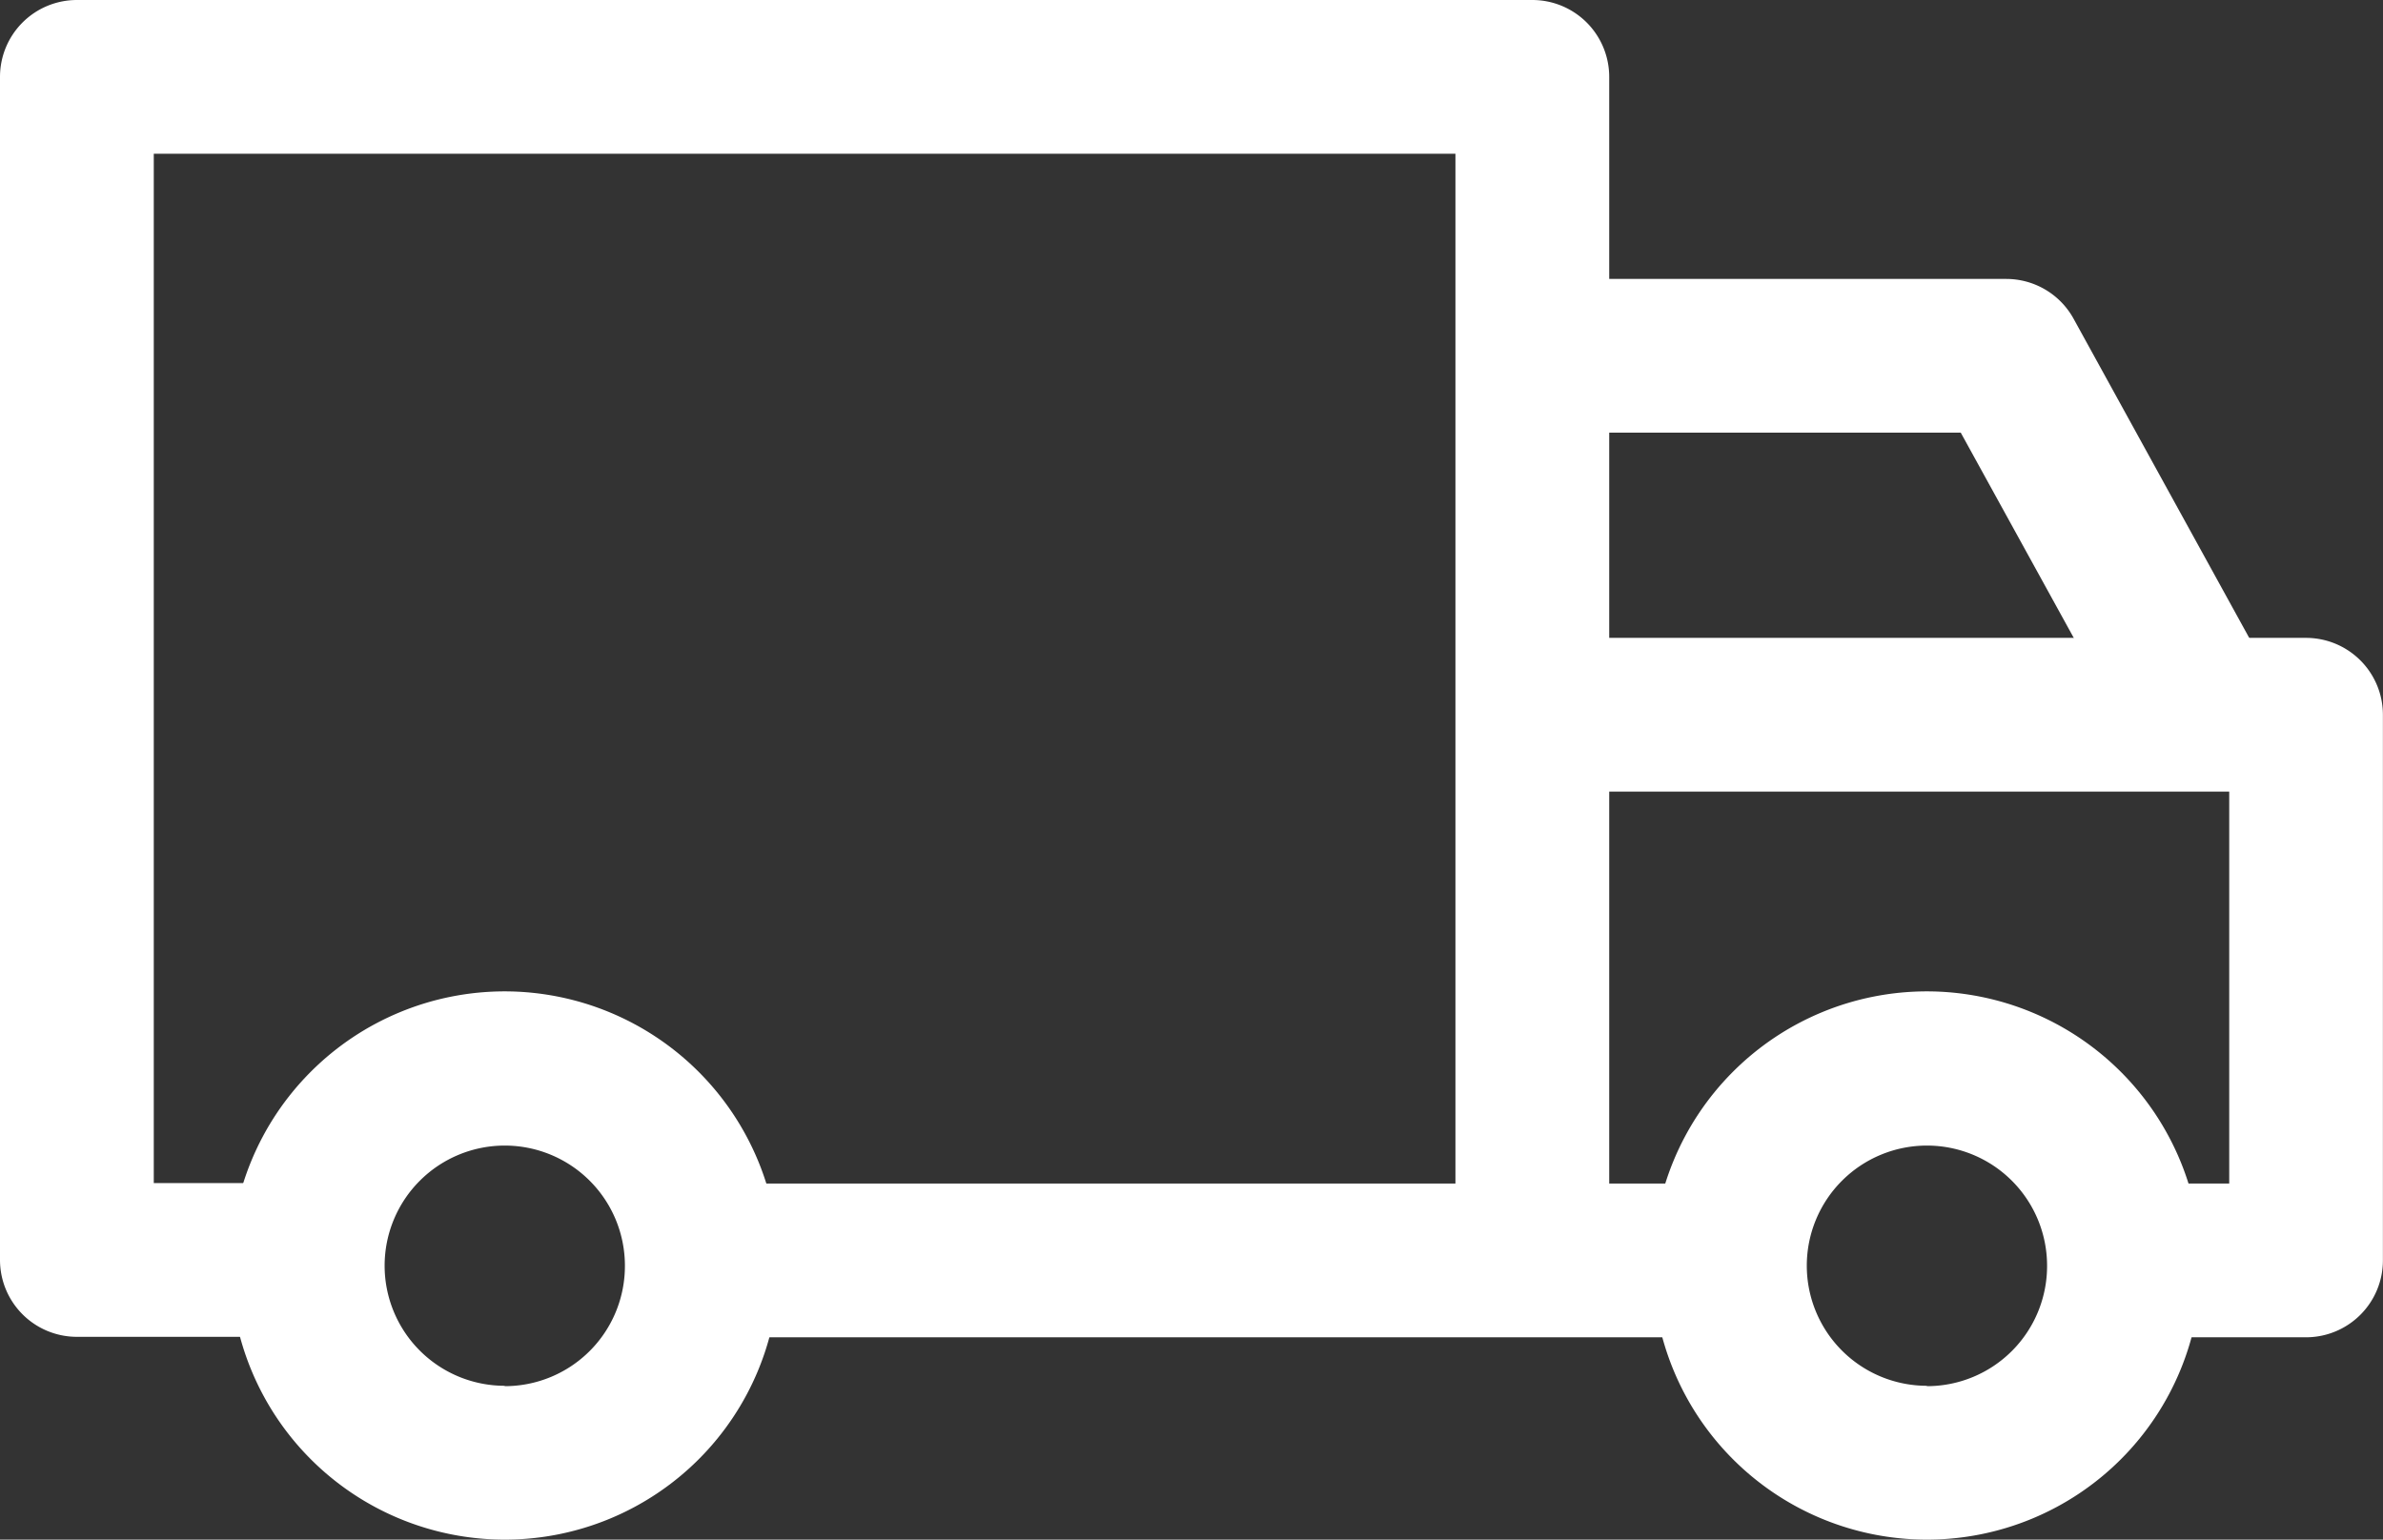
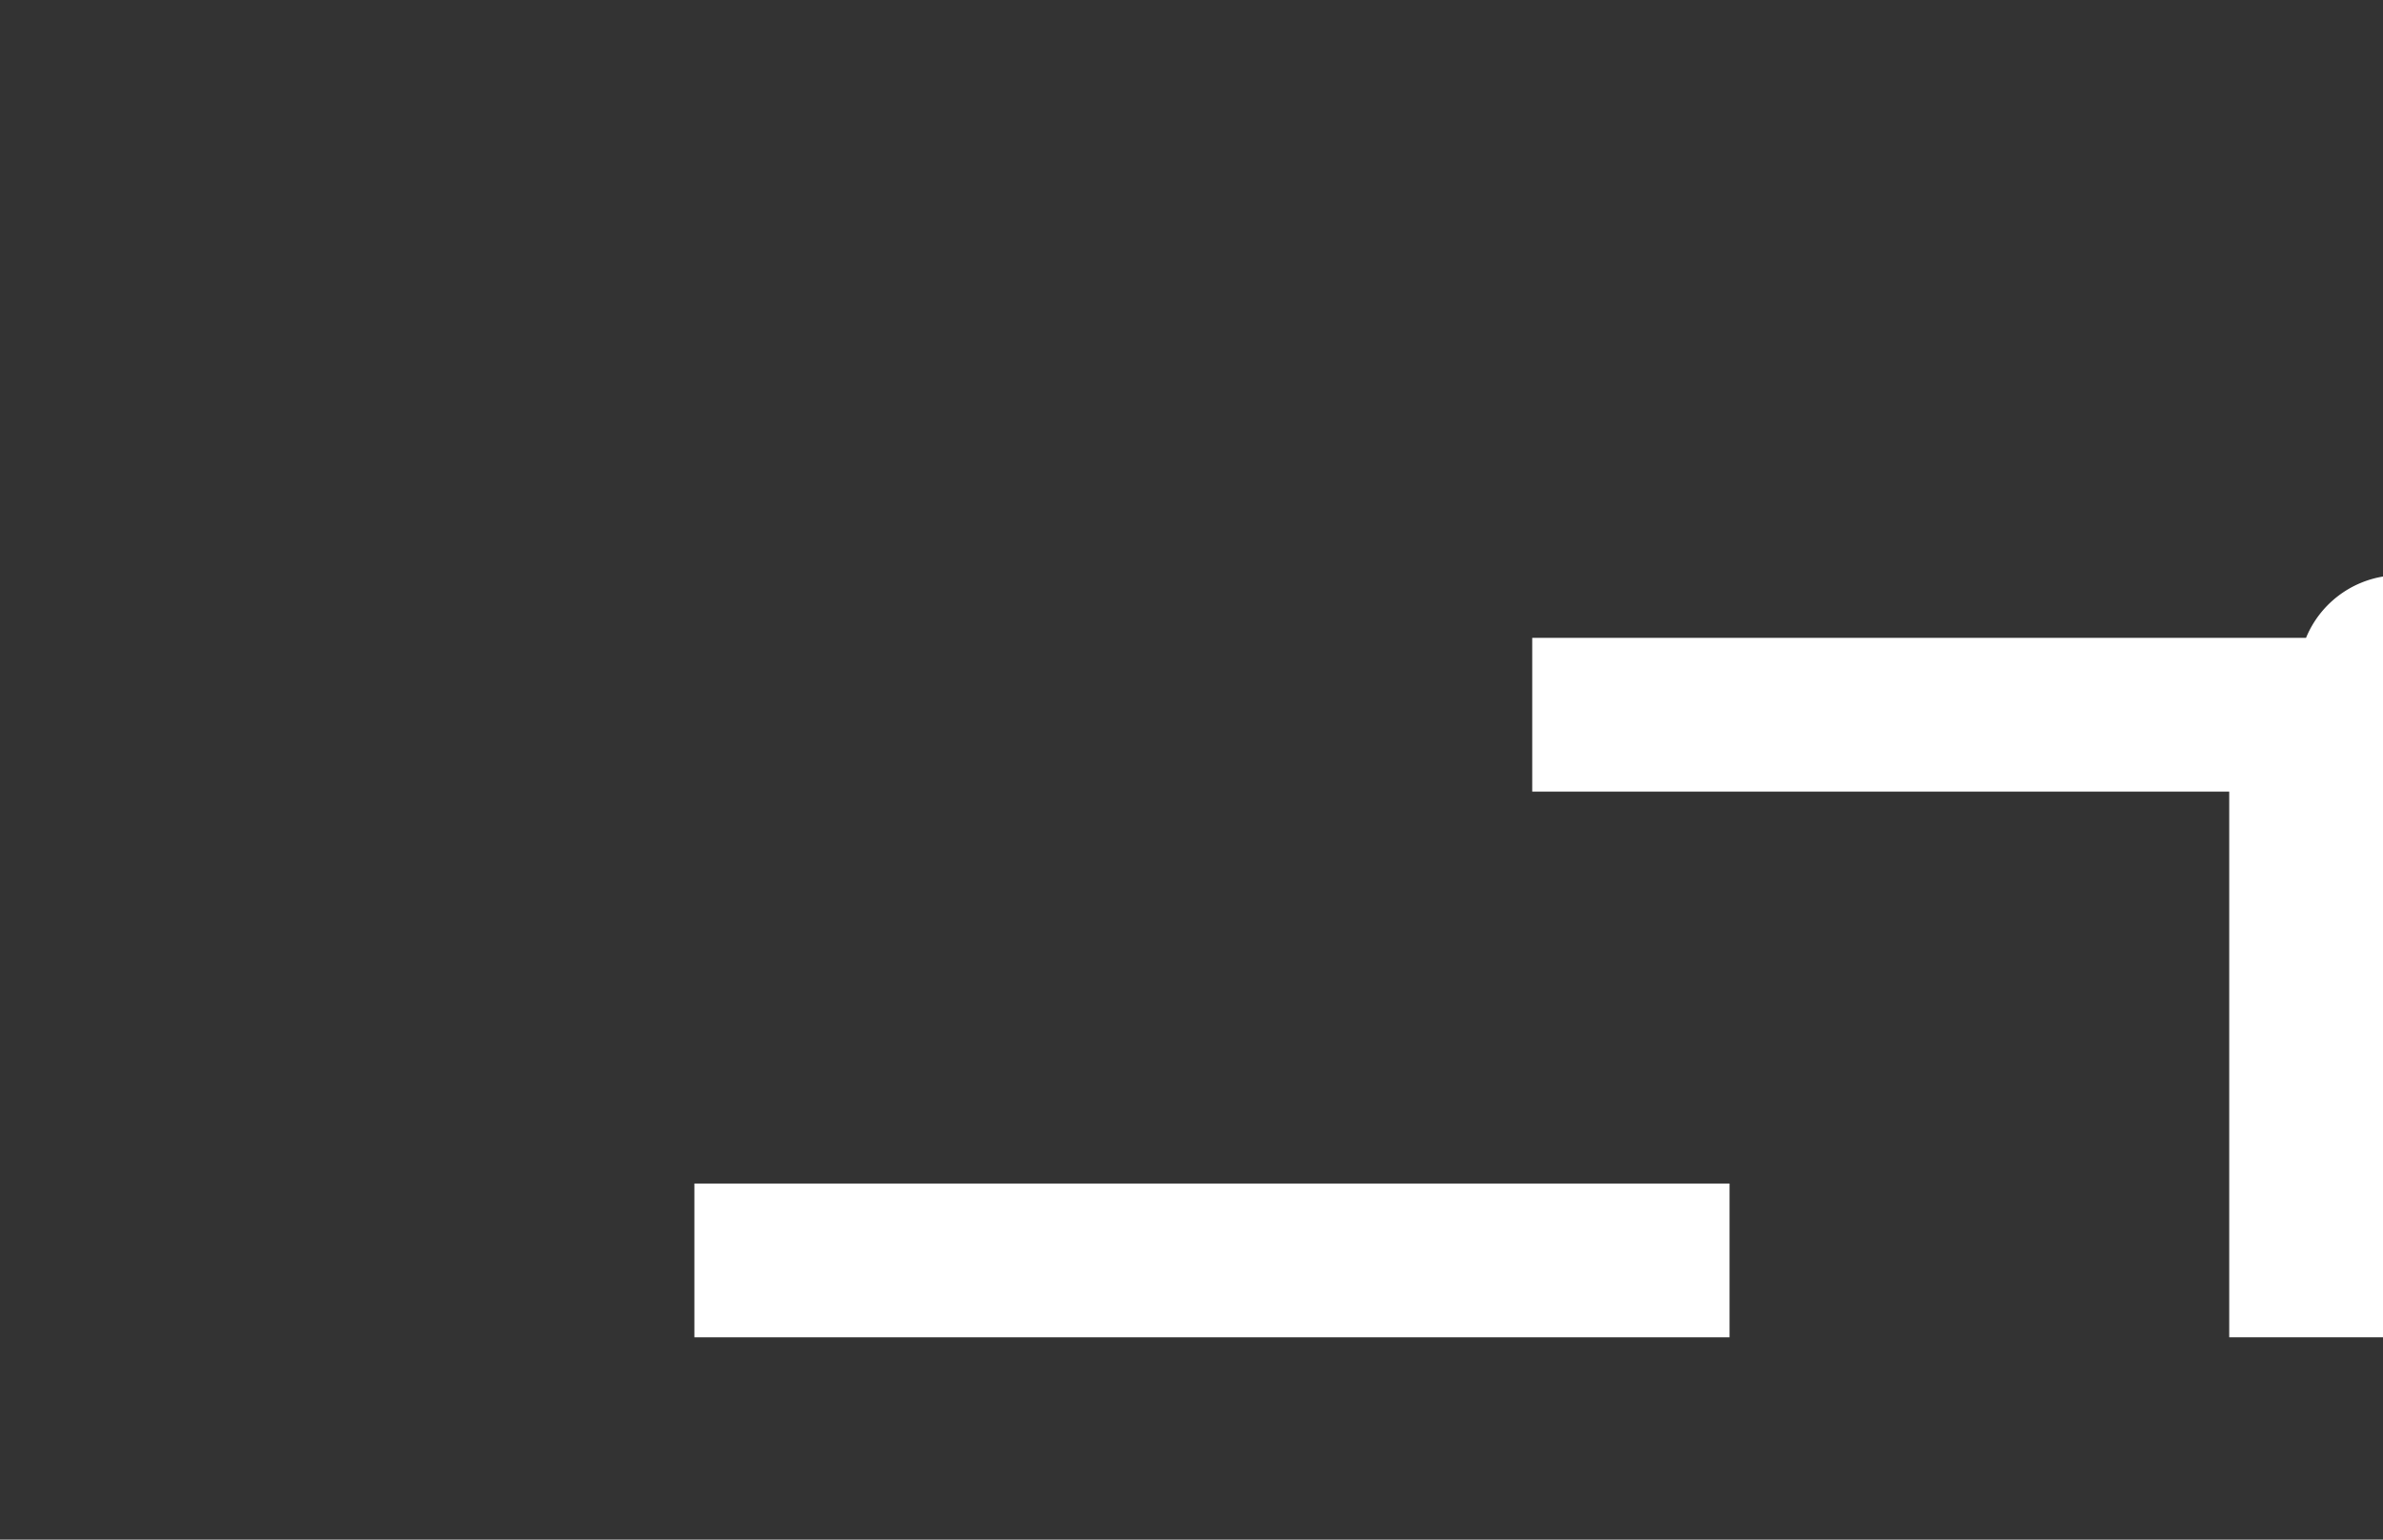
<svg xmlns="http://www.w3.org/2000/svg" width="25.786" height="16.664" viewBox="0 0 25.786 16.664">
  <rect x="0" y="0" width="25.786" height="16.664" fill="#333333" stroke="none" />
  <g transform="translate(0 -90.563)">
    <g transform="translate(17.884 101.293)">
      <g transform="translate(0 0)">
-         <path d="M358.064,303.627a2.967,2.967,0,1,0,2.967,2.967A2.97,2.97,0,0,0,358.064,303.627Zm0,4.269a1.3,1.3,0,1,1,1.3-1.3A1.3,1.3,0,0,1,358.064,307.9Z" transform="translate(-355.097 -303.627)" fill="#fff" />
-       </g>
+         </g>
    </g>
    <g transform="translate(0 90.563)">
      <g transform="translate(0 0)">
-         <path d="M16.58,90.563H.832A.832.832,0,0,0,0,91.395V104.2a.832.832,0,0,0,.832.832H3.438v-1.664H1.664V92.227H15.749V104.2h1.664V91.395A.832.832,0,0,0,16.58,90.563Z" transform="translate(0 -90.563)" fill="#fff" />
-       </g>
+         </g>
    </g>
    <g transform="translate(7.514 103.373)">
      <g transform="translate(0 0)">
        <rect width="11.201" height="1.664" fill="#fff" />
      </g>
    </g>
    <g transform="translate(2.495 101.293)">
      <g transform="translate(0 0)">
-         <path d="M52.515,303.627a2.967,2.967,0,1,0,2.967,2.967A2.97,2.97,0,0,0,52.515,303.627Zm0,4.269a1.3,1.3,0,1,1,1.3-1.3A1.3,1.3,0,0,1,52.515,307.9Z" transform="translate(-49.548 -303.627)" fill="#fff" />
-       </g>
+         </g>
    </g>
    <g transform="translate(16.58 97.467)">
-       <path d="M337.594,227.647h-8.373v1.664h7.542v4.242H335.57v1.664h2.024a.832.832,0,0,0,.832-.832v-5.906A.832.832,0,0,0,337.594,227.647Z" transform="translate(-329.221 -227.647)" fill="#fff" />
+       <path d="M337.594,227.647h-8.373v1.664h7.542v4.242v1.664h2.024a.832.832,0,0,0,.832-.832v-5.906A.832.832,0,0,0,337.594,227.647Z" transform="translate(-329.221 -227.647)" fill="#fff" />
    </g>
    <g transform="translate(16.58 93.585)">
-       <path d="M335.079,151a.832.832,0,0,0-.729-.431h-5.129v1.664h4.637l1.9,3.451,1.458-.8Z" transform="translate(-329.221 -150.572)" fill="#fff" />
-     </g>
+       </g>
  </g>
</svg>